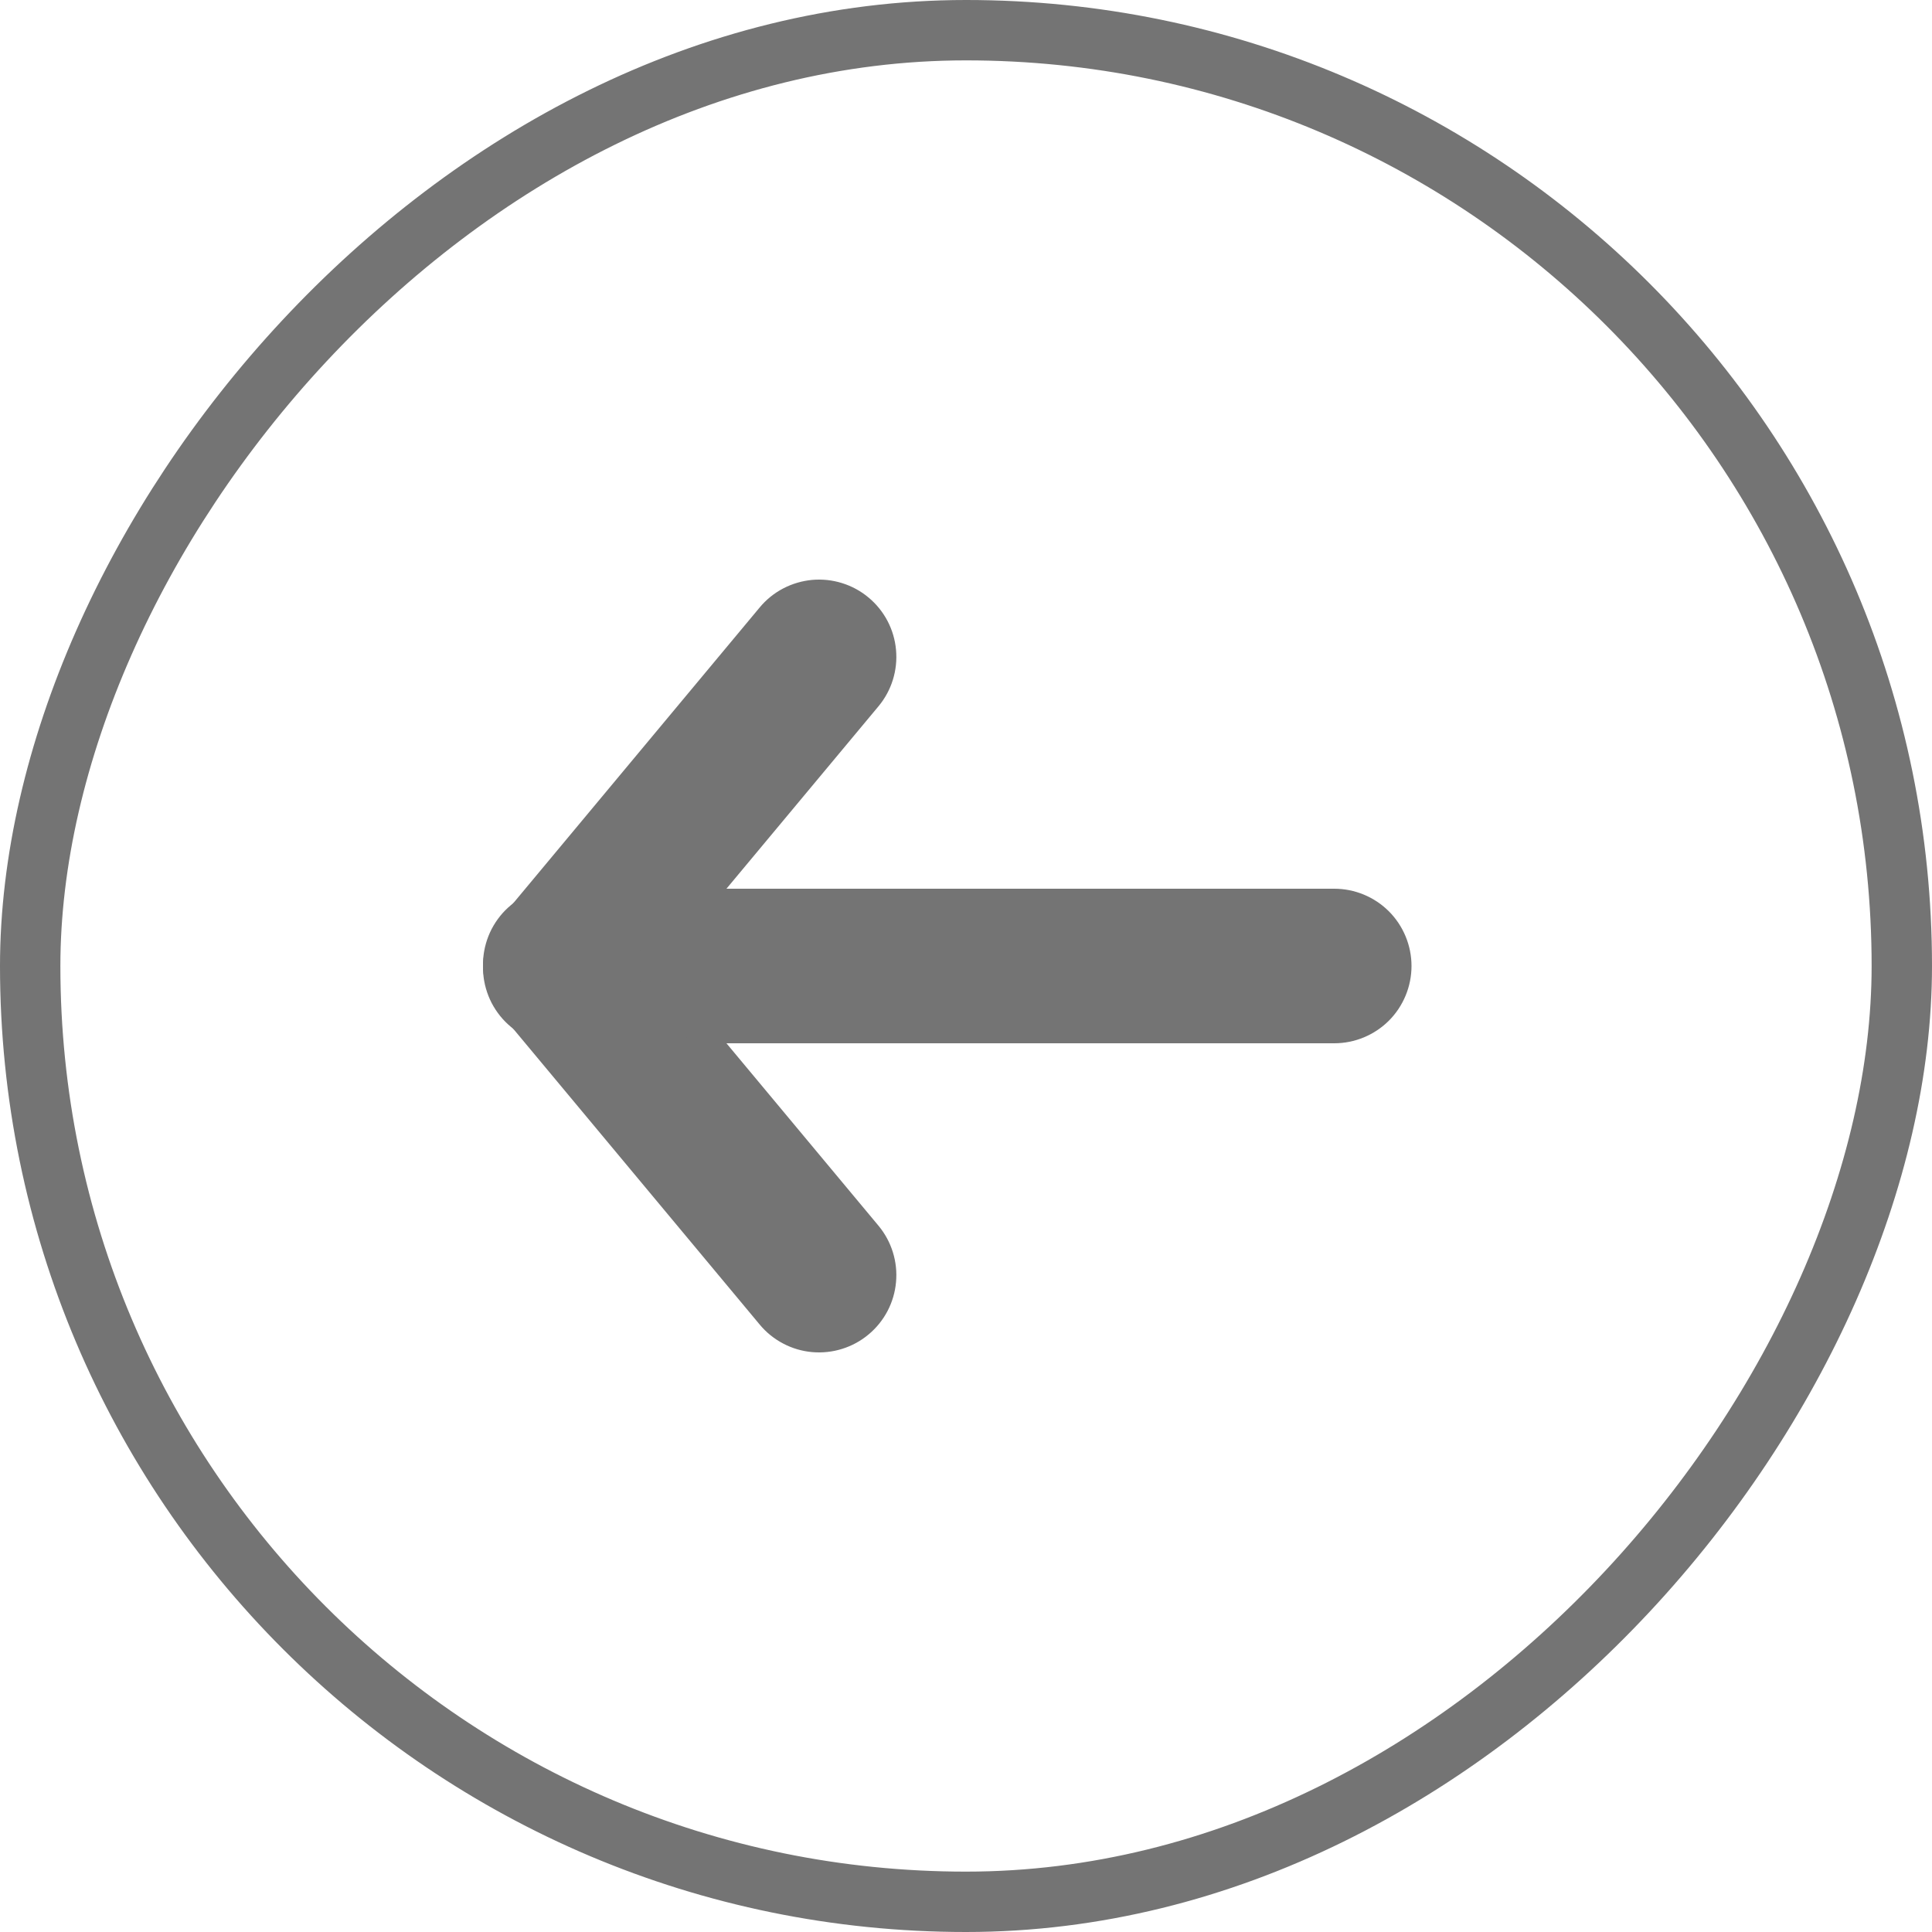
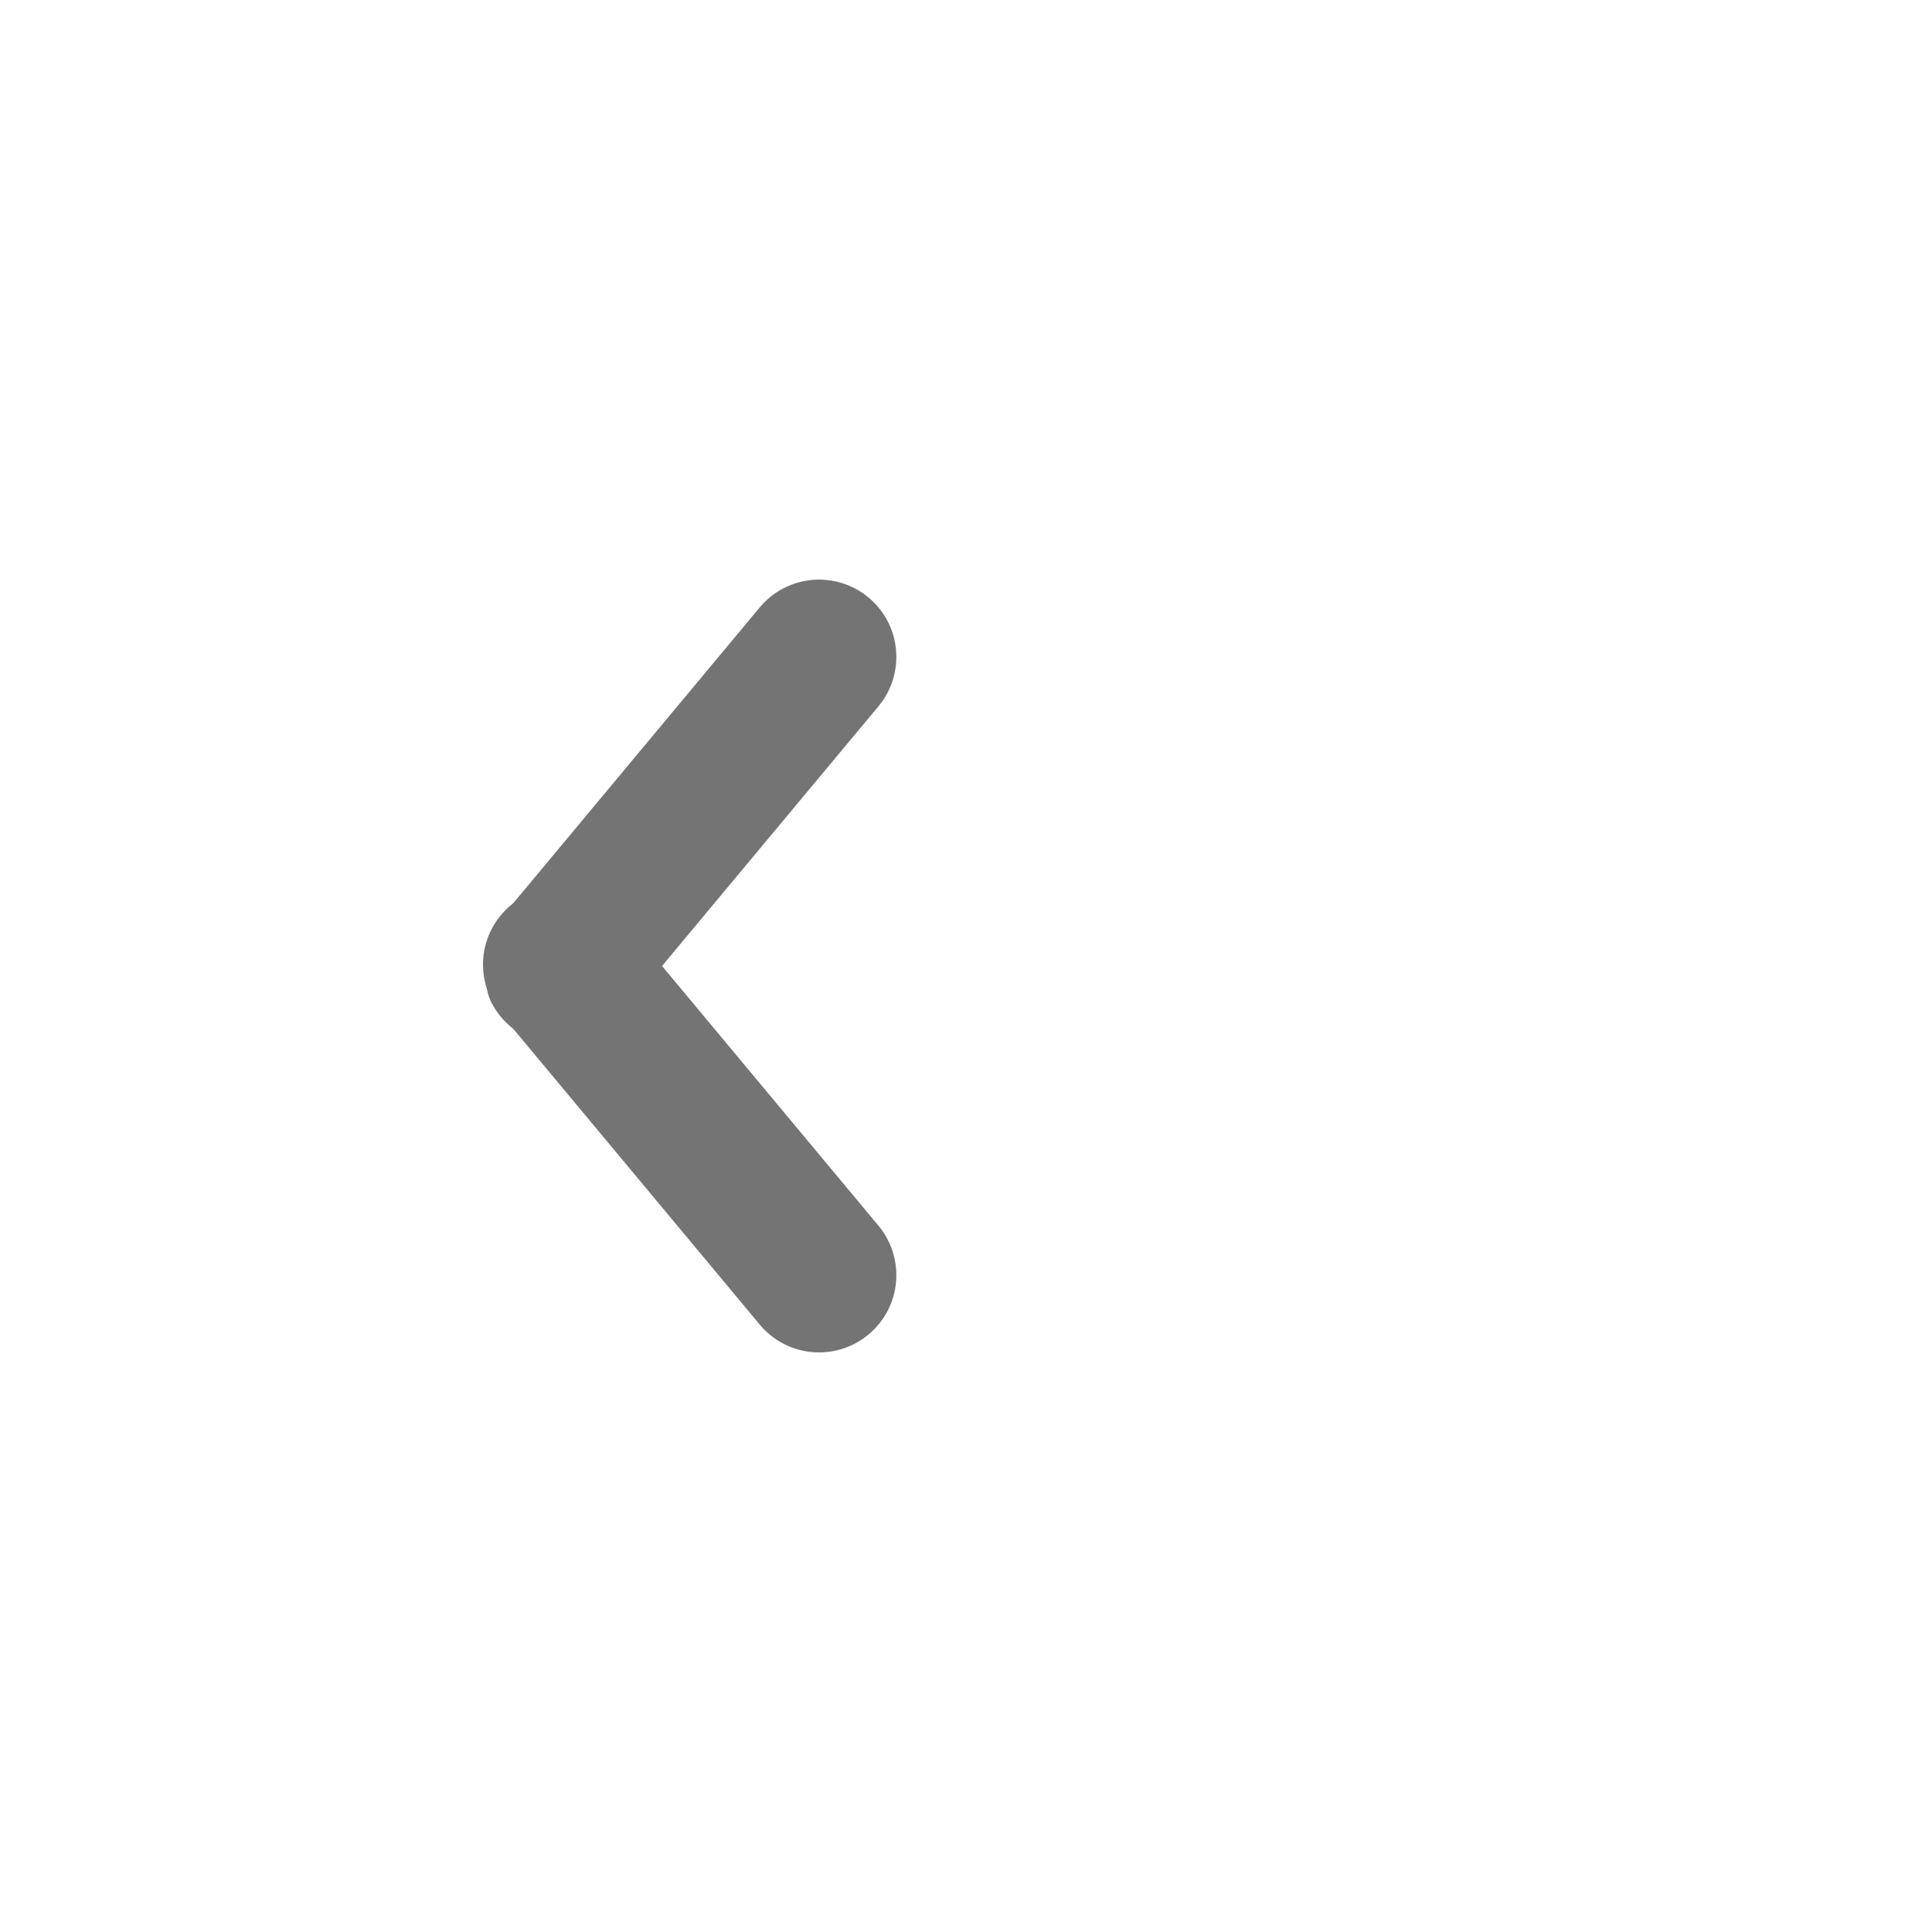
<svg xmlns="http://www.w3.org/2000/svg" width="32" height="32" viewBox="0 0 32 32" fill="none">
  <g id="pepicons-pop:arrow-up">
-     <rect x="-0.5" y="0.5" width="31" height="31" rx="15.5" transform="matrix(-1 0 0 1 31 0)" stroke="#747474" />
    <g id="Group">
-       <path id="Vector" fill-rule="evenodd" clip-rule="evenodd" d="M14.386 9.897C14.257 9.789 14.108 9.708 13.947 9.658C13.787 9.608 13.618 9.59 13.451 9.605C13.283 9.621 13.12 9.669 12.971 9.747C12.822 9.825 12.69 9.932 12.583 10.061L8.317 15.181C8.204 15.309 8.119 15.459 8.065 15.621C8.011 15.783 7.991 15.954 8.004 16.124C8.017 16.294 8.065 16.46 8.143 16.612C8.222 16.763 8.329 16.898 8.461 17.007C8.592 17.116 8.743 17.198 8.907 17.248C9.07 17.298 9.241 17.314 9.411 17.297C9.581 17.279 9.745 17.228 9.895 17.146C10.045 17.064 10.177 16.953 10.283 16.819L14.55 11.699C14.767 11.439 14.872 11.102 14.841 10.764C14.811 10.426 14.647 10.114 14.386 9.897Z" fill="#747474" />
+       <path id="Vector" fill-rule="evenodd" clip-rule="evenodd" d="M14.386 9.897C14.257 9.789 14.108 9.708 13.947 9.658C13.787 9.608 13.618 9.59 13.451 9.605C13.283 9.621 13.12 9.669 12.971 9.747C12.822 9.825 12.69 9.932 12.583 10.061L8.317 15.181C8.204 15.309 8.119 15.459 8.065 15.621C8.017 16.294 8.065 16.46 8.143 16.612C8.222 16.763 8.329 16.898 8.461 17.007C8.592 17.116 8.743 17.198 8.907 17.248C9.07 17.298 9.241 17.314 9.411 17.297C9.581 17.279 9.745 17.228 9.895 17.146C10.045 17.064 10.177 16.953 10.283 16.819L14.55 11.699C14.767 11.439 14.872 11.102 14.841 10.764C14.811 10.426 14.647 10.114 14.386 9.897Z" fill="#747474" />
      <path id="Vector_2" fill-rule="evenodd" clip-rule="evenodd" d="M14.386 22.103C14.647 21.886 14.811 21.574 14.841 21.236C14.872 20.898 14.767 20.562 14.55 20.301L10.283 15.181C10.177 15.047 10.045 14.936 9.895 14.854C9.745 14.772 9.581 14.721 9.411 14.703C9.241 14.686 9.07 14.702 8.907 14.752C8.743 14.802 8.592 14.884 8.461 14.993C8.329 15.102 8.222 15.237 8.143 15.388C8.065 15.54 8.017 15.706 8.004 15.876C7.991 16.046 8.011 16.217 8.065 16.379C8.119 16.541 8.204 16.691 8.317 16.819L12.583 21.939C12.69 22.068 12.822 22.175 12.971 22.253C13.12 22.332 13.283 22.38 13.451 22.395C13.618 22.41 13.787 22.392 13.947 22.342C14.108 22.292 14.257 22.211 14.386 22.103Z" fill="#747474" />
-       <path id="Vector_3" fill-rule="evenodd" clip-rule="evenodd" d="M10.58 16C10.58 16.339 10.714 16.665 10.954 16.905C11.194 17.145 11.52 17.28 11.86 17.28H22.099C22.439 17.28 22.764 17.145 23.005 16.905C23.244 16.665 23.379 16.339 23.379 16C23.379 15.661 23.244 15.335 23.005 15.095C22.764 14.855 22.439 14.72 22.099 14.72H11.86C11.52 14.72 11.194 14.855 10.954 15.095C10.714 15.335 10.58 15.661 10.58 16Z" fill="#747474" />
    </g>
  </g>
</svg>